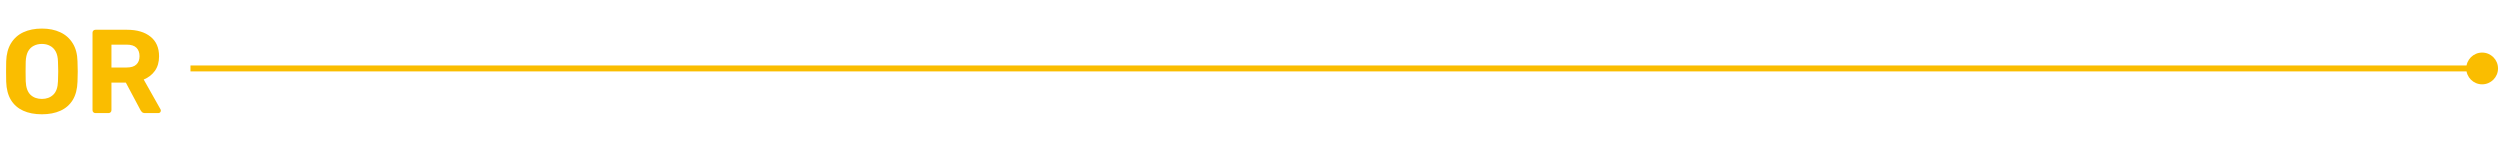
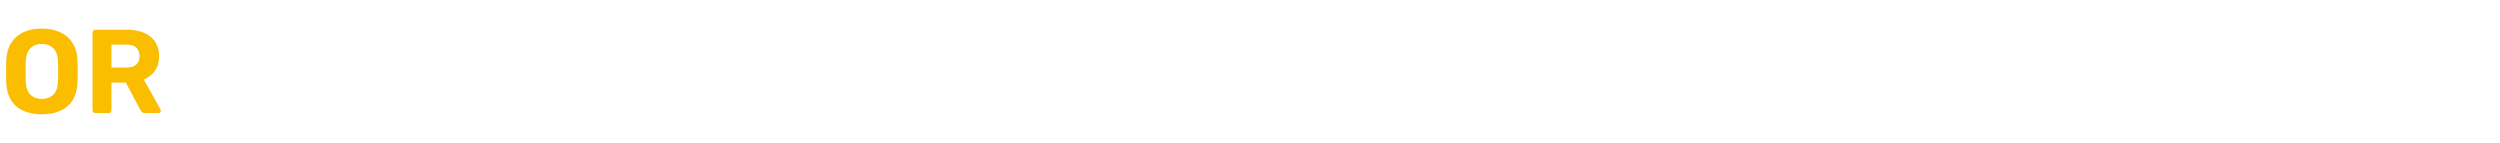
<svg xmlns="http://www.w3.org/2000/svg" width="420" height="24" viewBox="0 0 420 24" fill="none">
  <path d="M7.04 19.2C5.827 19.2 4.78 19 3.9 18.6C3.02 18.2 2.333 17.6 1.84 16.8C1.347 15.987 1.08 14.967 1.04 13.74C1.027 13.167 1.02 12.6 1.02 12.04C1.02 11.467 1.027 10.887 1.04 10.3C1.08 9.1 1.347 8.093 1.84 7.28C2.347 6.453 3.04 5.833 3.92 5.42C4.813 5.007 5.853 4.8 7.04 4.8C8.213 4.8 9.24 5.007 10.12 5.42C11.013 5.833 11.713 6.453 12.22 7.28C12.727 8.093 12.993 9.1 13.02 10.3C13.047 10.887 13.06 11.467 13.06 12.04C13.06 12.6 13.047 13.167 13.02 13.74C12.98 14.967 12.713 15.987 12.22 16.8C11.727 17.6 11.04 18.2 10.16 18.6C9.28 19 8.24 19.2 7.04 19.2ZM7.04 16.62C7.813 16.62 8.447 16.387 8.94 15.92C9.447 15.44 9.713 14.68 9.74 13.64C9.767 13.053 9.78 12.507 9.78 12C9.78 11.48 9.767 10.933 9.74 10.36C9.727 9.667 9.6 9.1 9.36 8.66C9.12 8.22 8.8 7.9 8.4 7.7C8.013 7.487 7.56 7.38 7.04 7.38C6.52 7.38 6.06 7.487 5.66 7.7C5.26 7.9 4.94 8.22 4.7 8.66C4.473 9.1 4.347 9.667 4.32 10.36C4.307 10.933 4.3 11.48 4.3 12C4.3 12.507 4.307 13.053 4.32 13.64C4.36 14.68 4.627 15.44 5.12 15.92C5.613 16.387 6.253 16.62 7.04 16.62ZM16.043 19C15.896 19 15.776 18.953 15.682 18.86C15.589 18.767 15.543 18.647 15.543 18.5V5.5C15.543 5.353 15.589 5.233 15.682 5.14C15.776 5.047 15.896 5 16.043 5H21.343C23.009 5 24.323 5.387 25.282 6.16C26.242 6.92 26.723 8.02 26.723 9.46C26.723 10.433 26.489 11.247 26.023 11.9C25.556 12.553 24.929 13.04 24.142 13.36L26.962 18.36C27.003 18.44 27.023 18.513 27.023 18.58C27.023 18.687 26.983 18.787 26.902 18.88C26.823 18.96 26.723 19 26.602 19H24.383C24.142 19 23.962 18.94 23.843 18.82C23.723 18.687 23.636 18.567 23.582 18.46L21.142 13.88H18.723V18.5C18.723 18.647 18.676 18.767 18.582 18.86C18.489 18.953 18.369 19 18.223 19H16.043ZM18.723 11.34H21.282C22.016 11.34 22.556 11.173 22.902 10.84C23.262 10.507 23.442 10.04 23.442 9.44C23.442 8.84 23.269 8.367 22.922 8.02C22.576 7.673 22.029 7.5 21.282 7.5H18.723V11.34Z" fill="#FABD00" />
-   <path d="M414.333 11.5C414.333 12.973 415.527 14.167 417 14.167C418.473 14.167 419.667 12.973 419.667 11.5C419.667 10.027 418.473 8.833 417 8.833C415.527 8.833 414.333 10.027 414.333 11.5ZM32 12H417V11H32V12Z" fill="#FABD00" />
</svg>